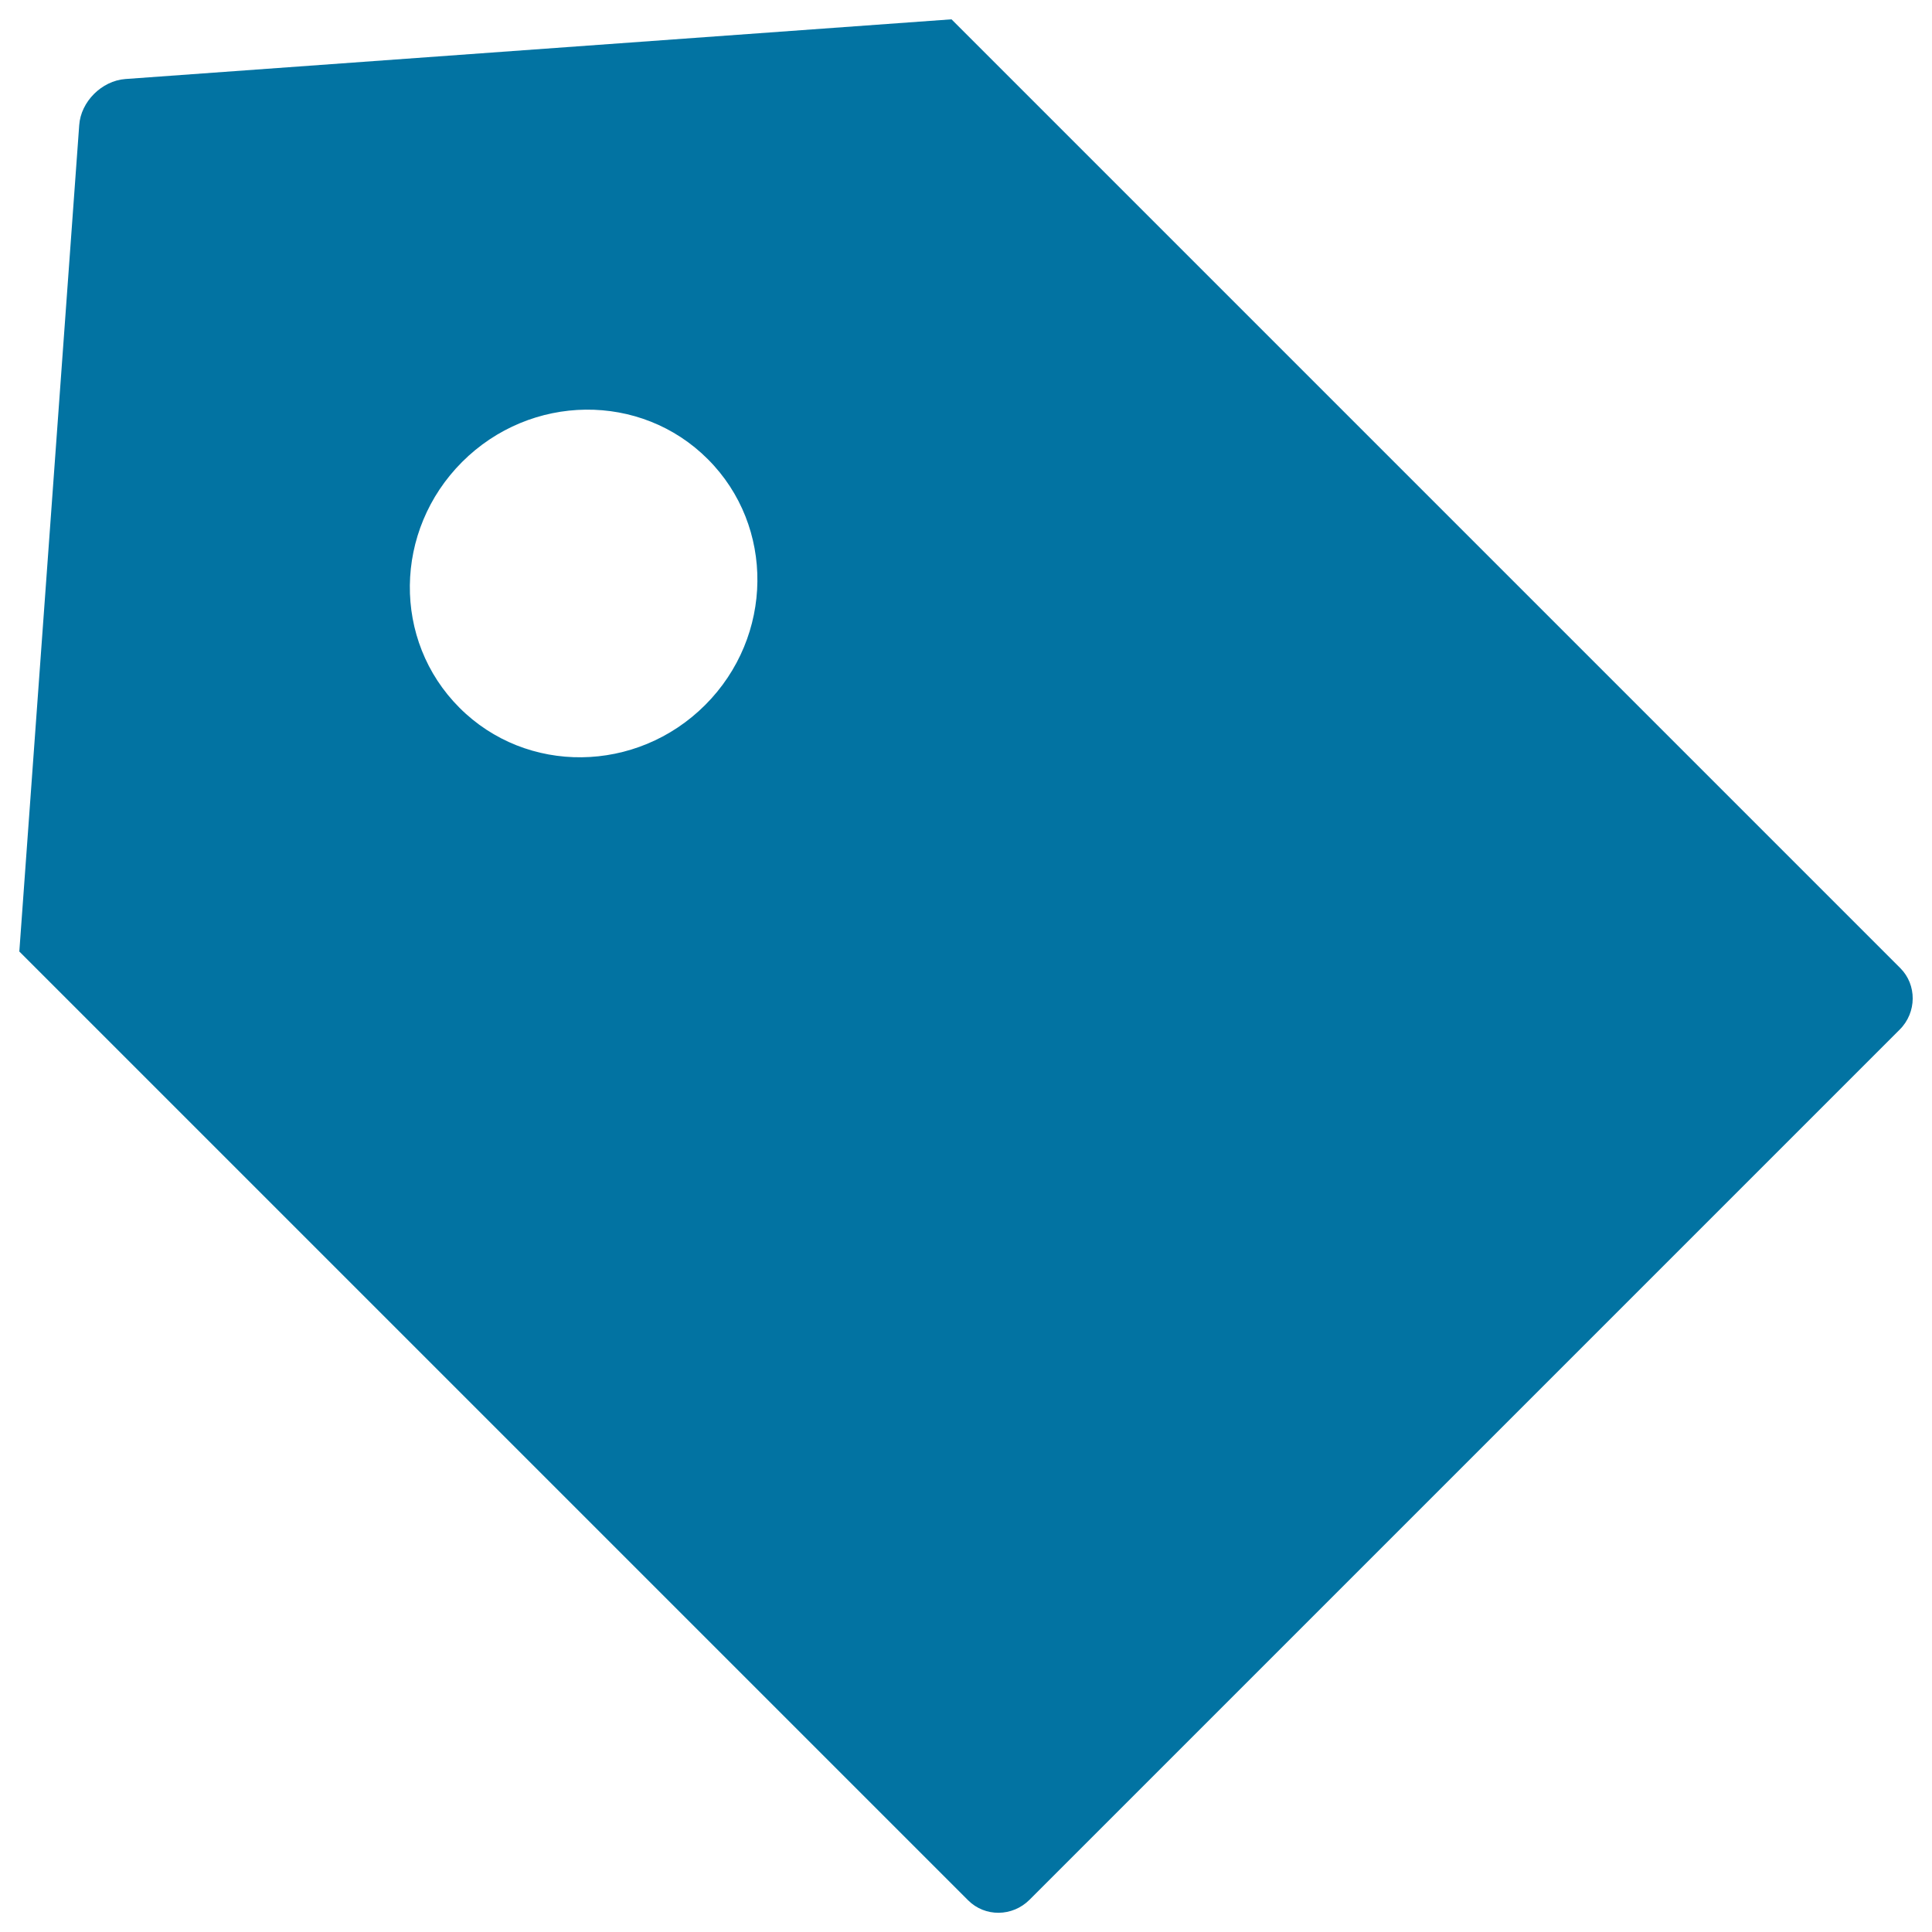
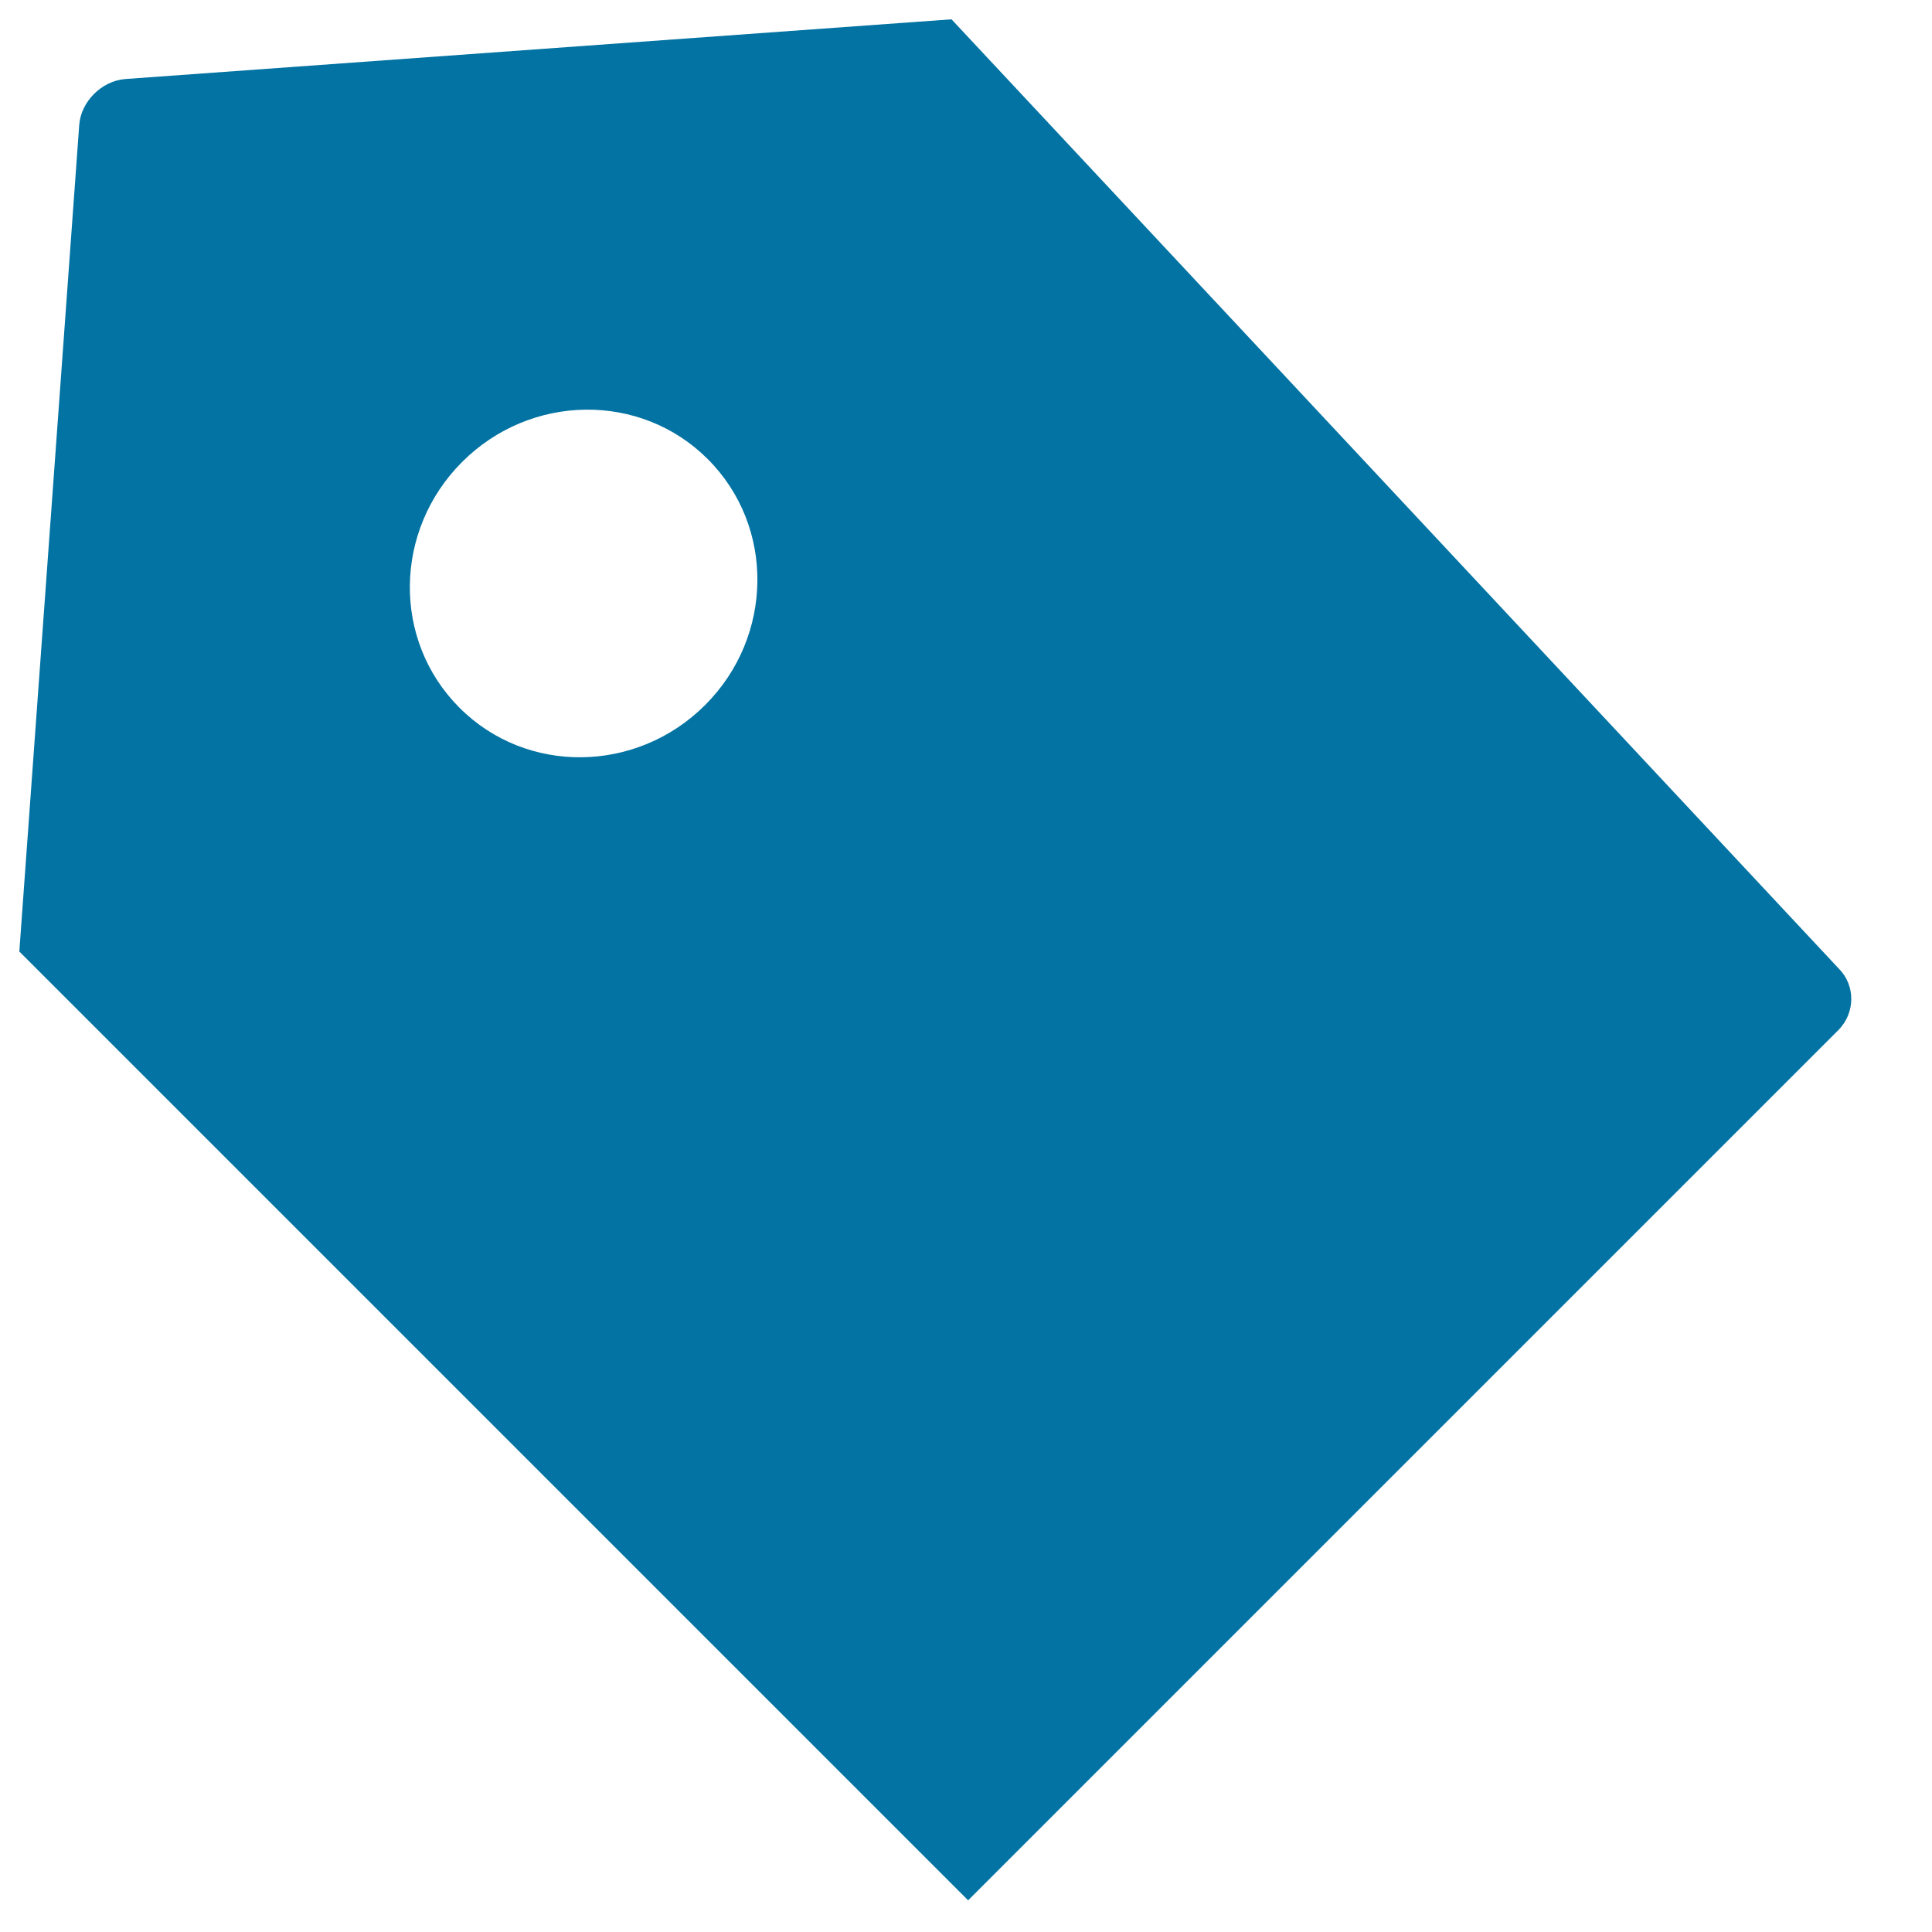
<svg xmlns="http://www.w3.org/2000/svg" viewBox="0 0 1000 1000" style="fill:#0273a2">
  <title>Tag Black Tool Symbol svg icon</title>
  <g>
-     <path d="M492.5,10L64.9,40.9c-12.3,0.9-23.1,11.8-23.9,23.9L10,492.5l491.1,491.1c8.7,8.7,22.9,8.6,31.8-0.3l450.4-450.4c8.9-8.9,8.9-23.2,0.3-31.8L492.5,10z M365,364.9c-35.5,35.5-92.5,36.2-127.2,1.4c-34.8-34.8-34.1-91.7,1.4-127.2c35.5-35.5,92.5-36.2,127.2-1.4C401.1,272.4,400.5,329.4,365,364.9z" />
+     <path d="M492.5,10L64.9,40.9c-12.3,0.9-23.1,11.8-23.9,23.9L10,492.5l491.1,491.1l450.4-450.4c8.9-8.9,8.9-23.2,0.3-31.8L492.5,10z M365,364.9c-35.5,35.5-92.5,36.2-127.2,1.4c-34.8-34.8-34.1-91.7,1.4-127.2c35.5-35.5,92.5-36.2,127.2-1.4C401.1,272.4,400.5,329.4,365,364.9z" />
  </g>
</svg>